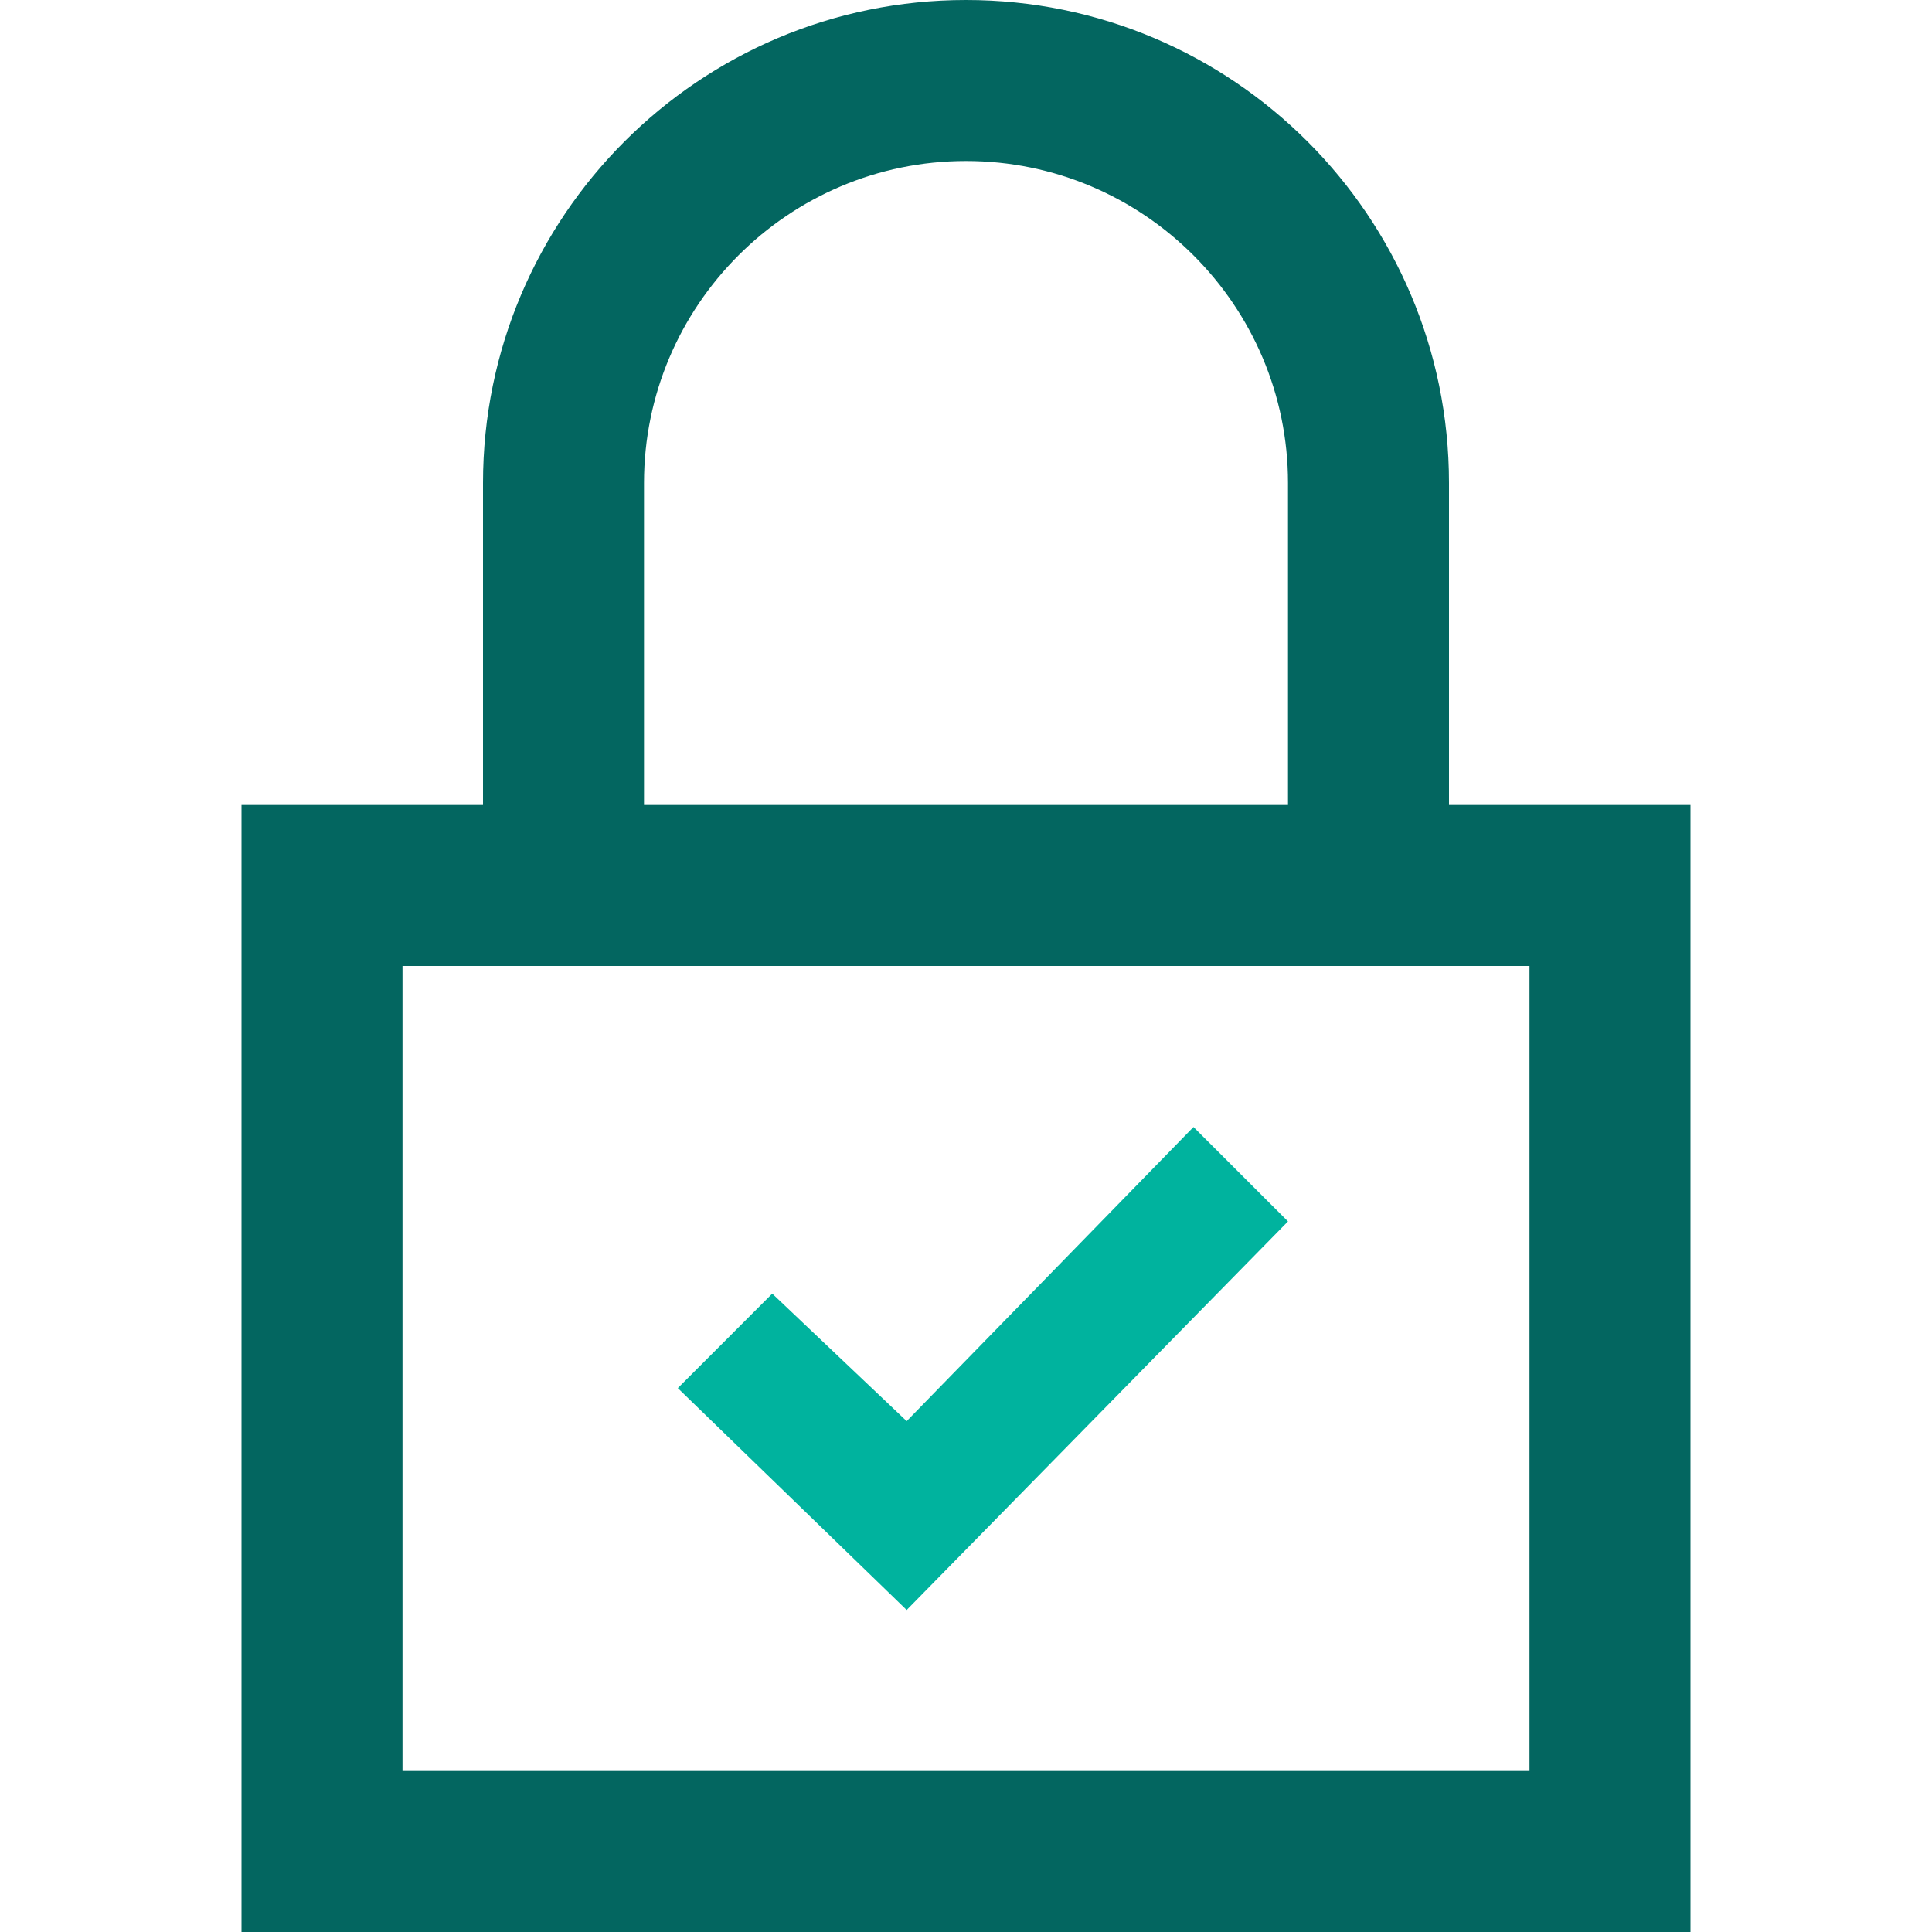
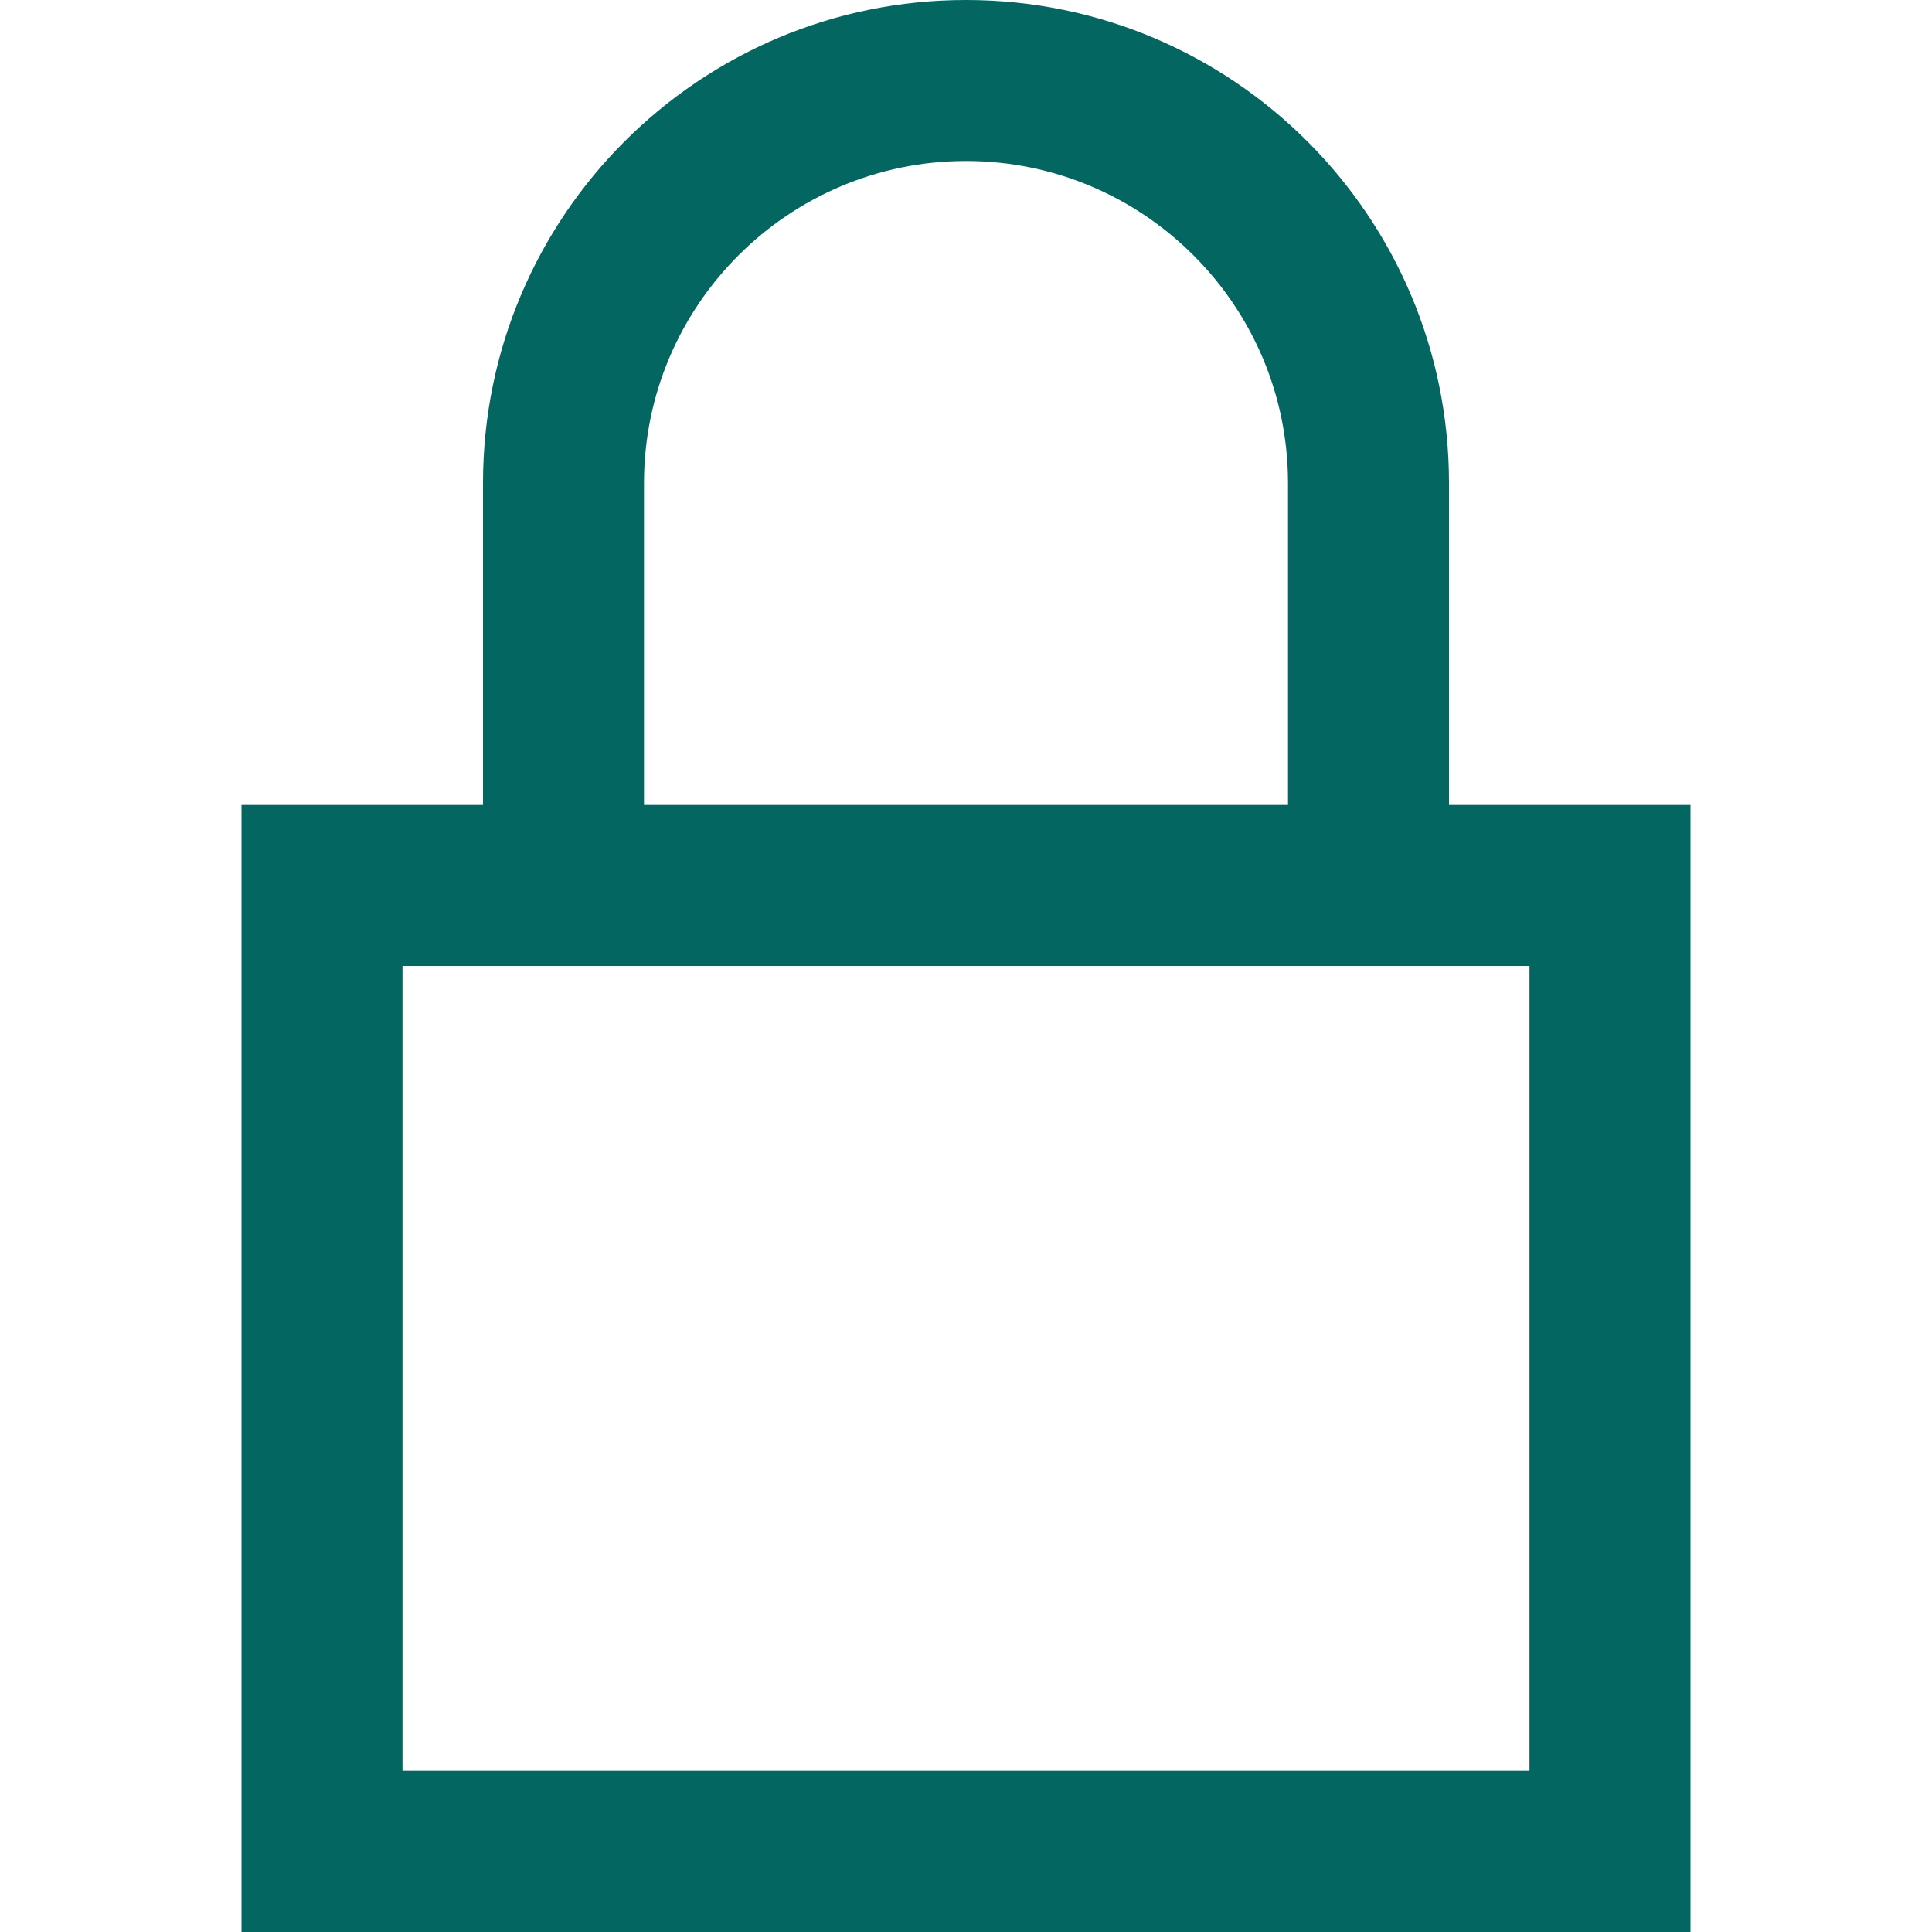
<svg xmlns="http://www.w3.org/2000/svg" version="1.1" id="Ebene_1" x="0px" y="0px" width="24px" height="24px" viewBox="0 0 24 24" enable-background="new 0 0 24 24" xml:space="preserve">
  <path fill="#036660" d="M18,10V6c0-3.313-2.688-6-6-6C8.687,0,6,2.687,6,6v4H3v14h18V10H18z M8,6c0-2.206,1.795-4,4-4s4,1.794,4,4v4  H8V6z M19,22H5V12h14V22z" />
-   <polygon fill="#00B39E" points="11.263,20 8.42,17.244 9.593,16.07 11.263,17.654 14.826,14 16,15.173 " />
</svg>